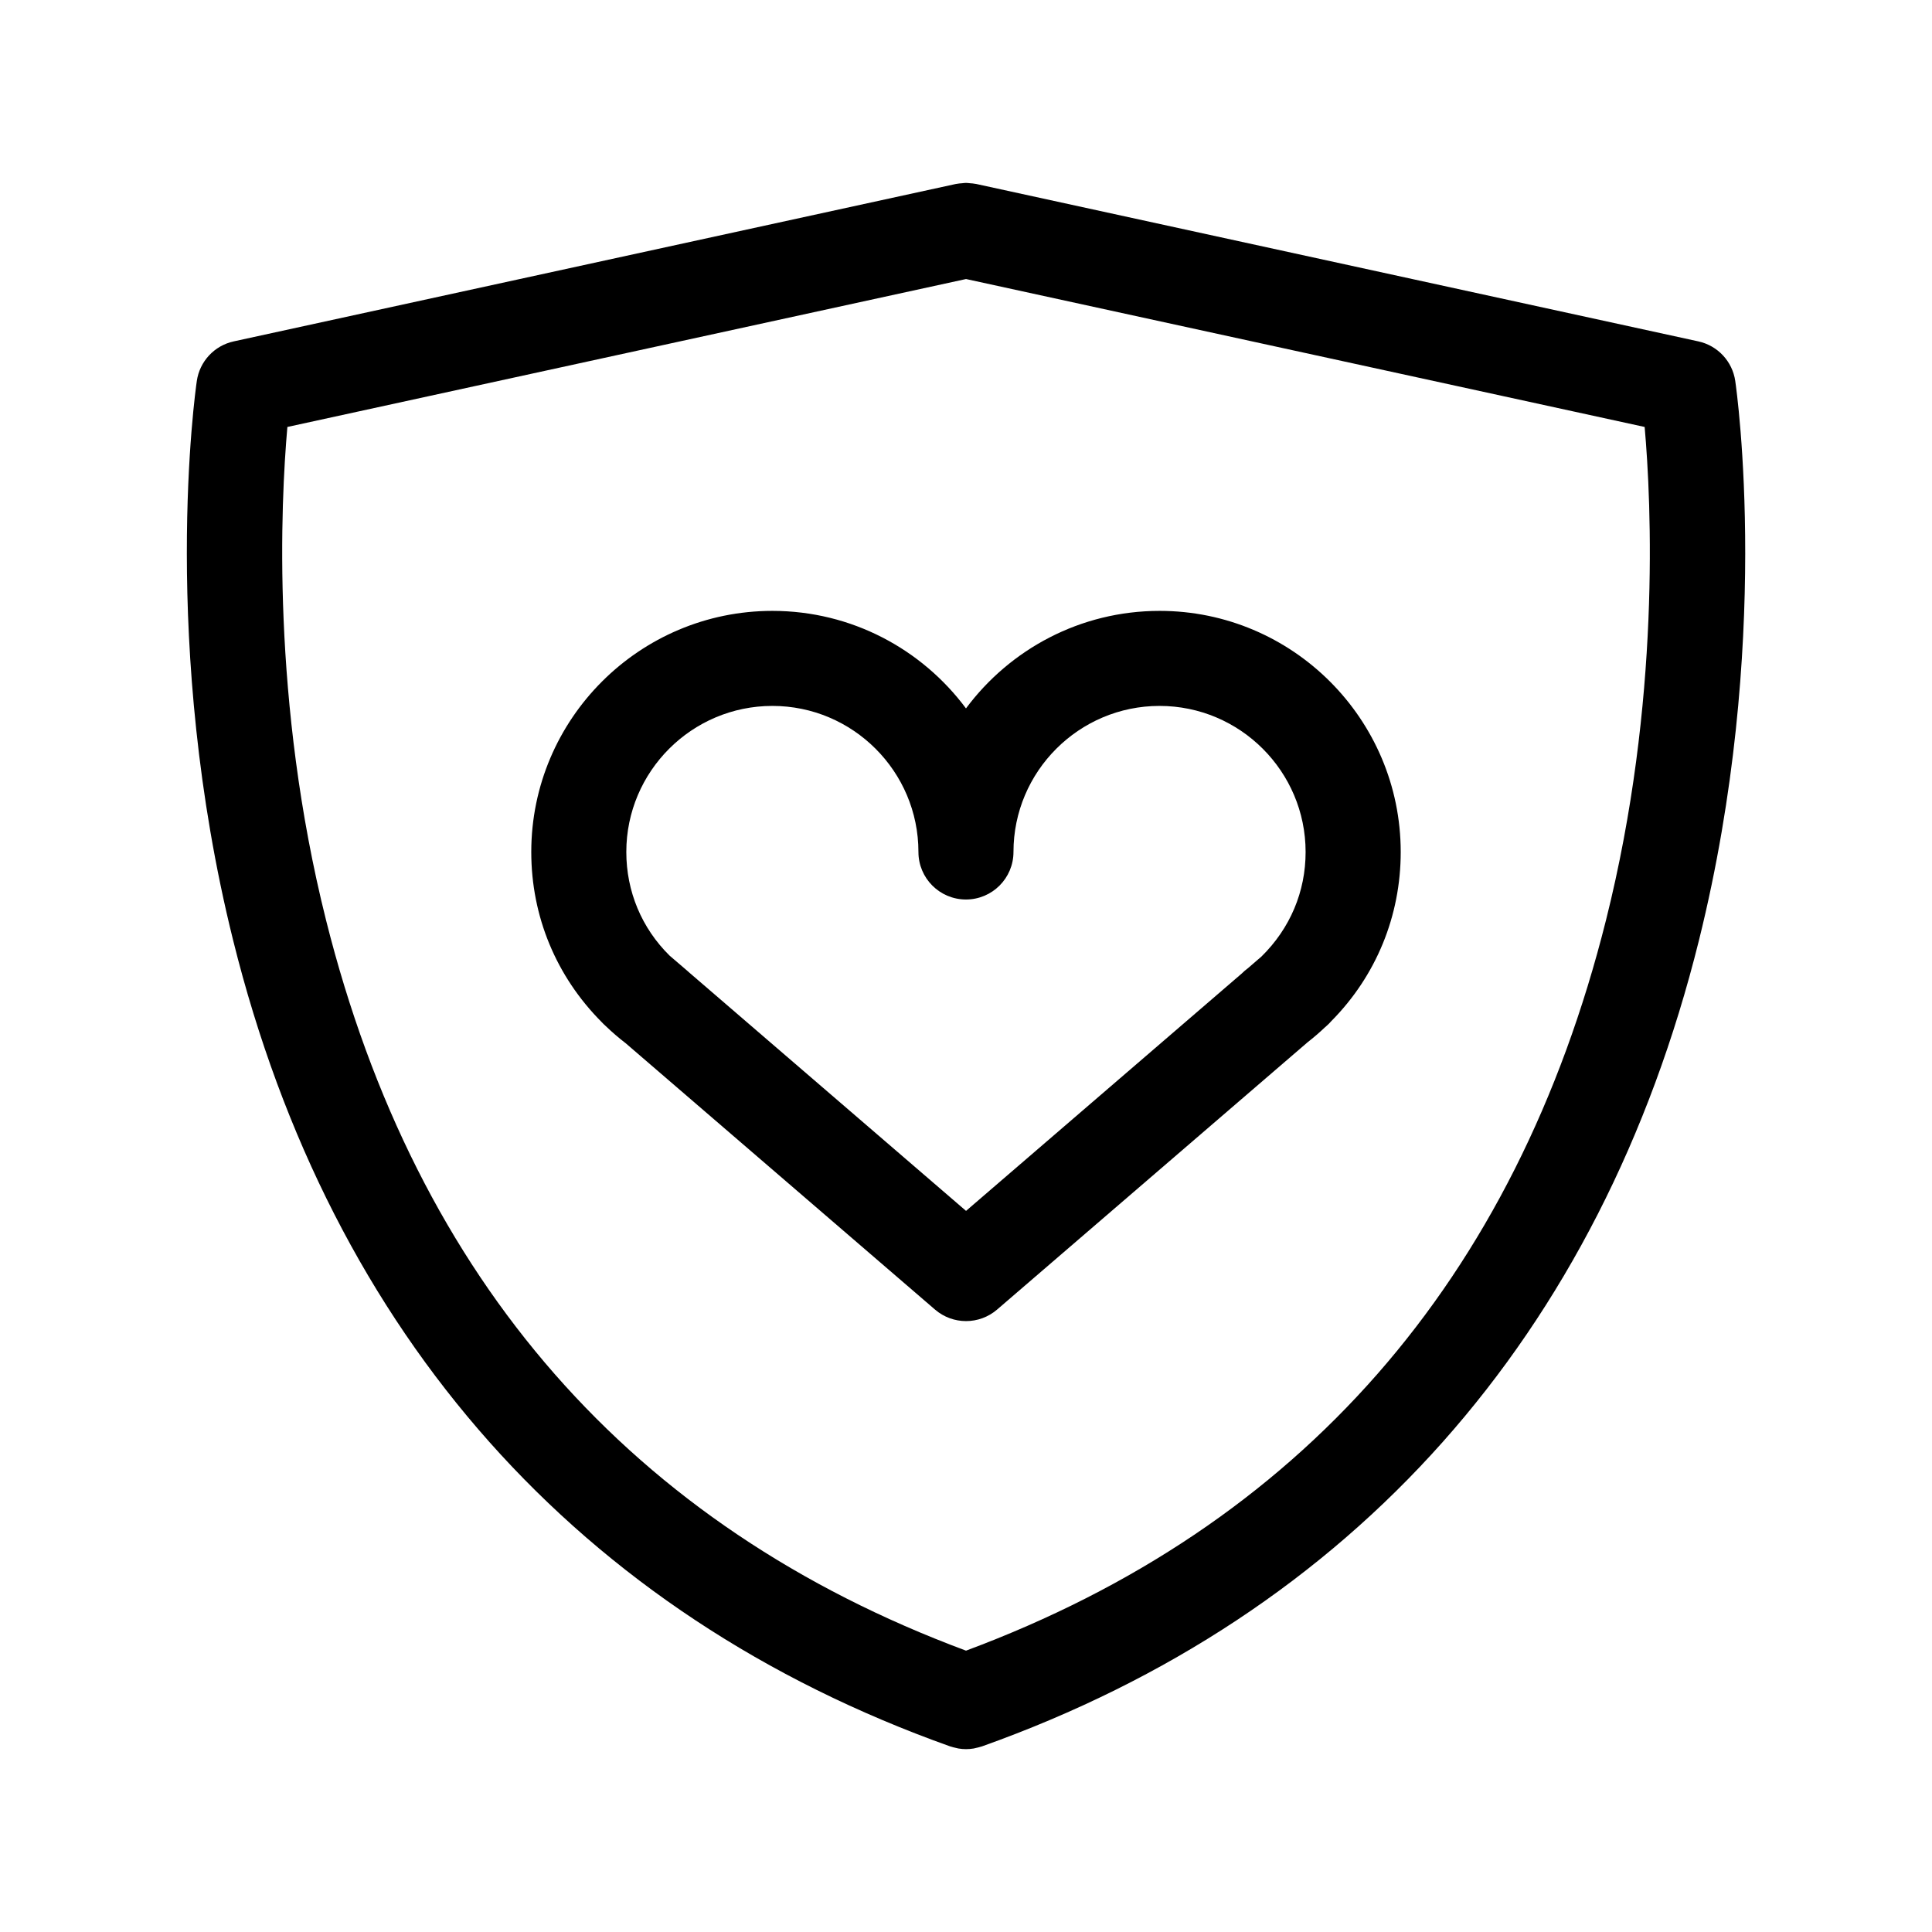
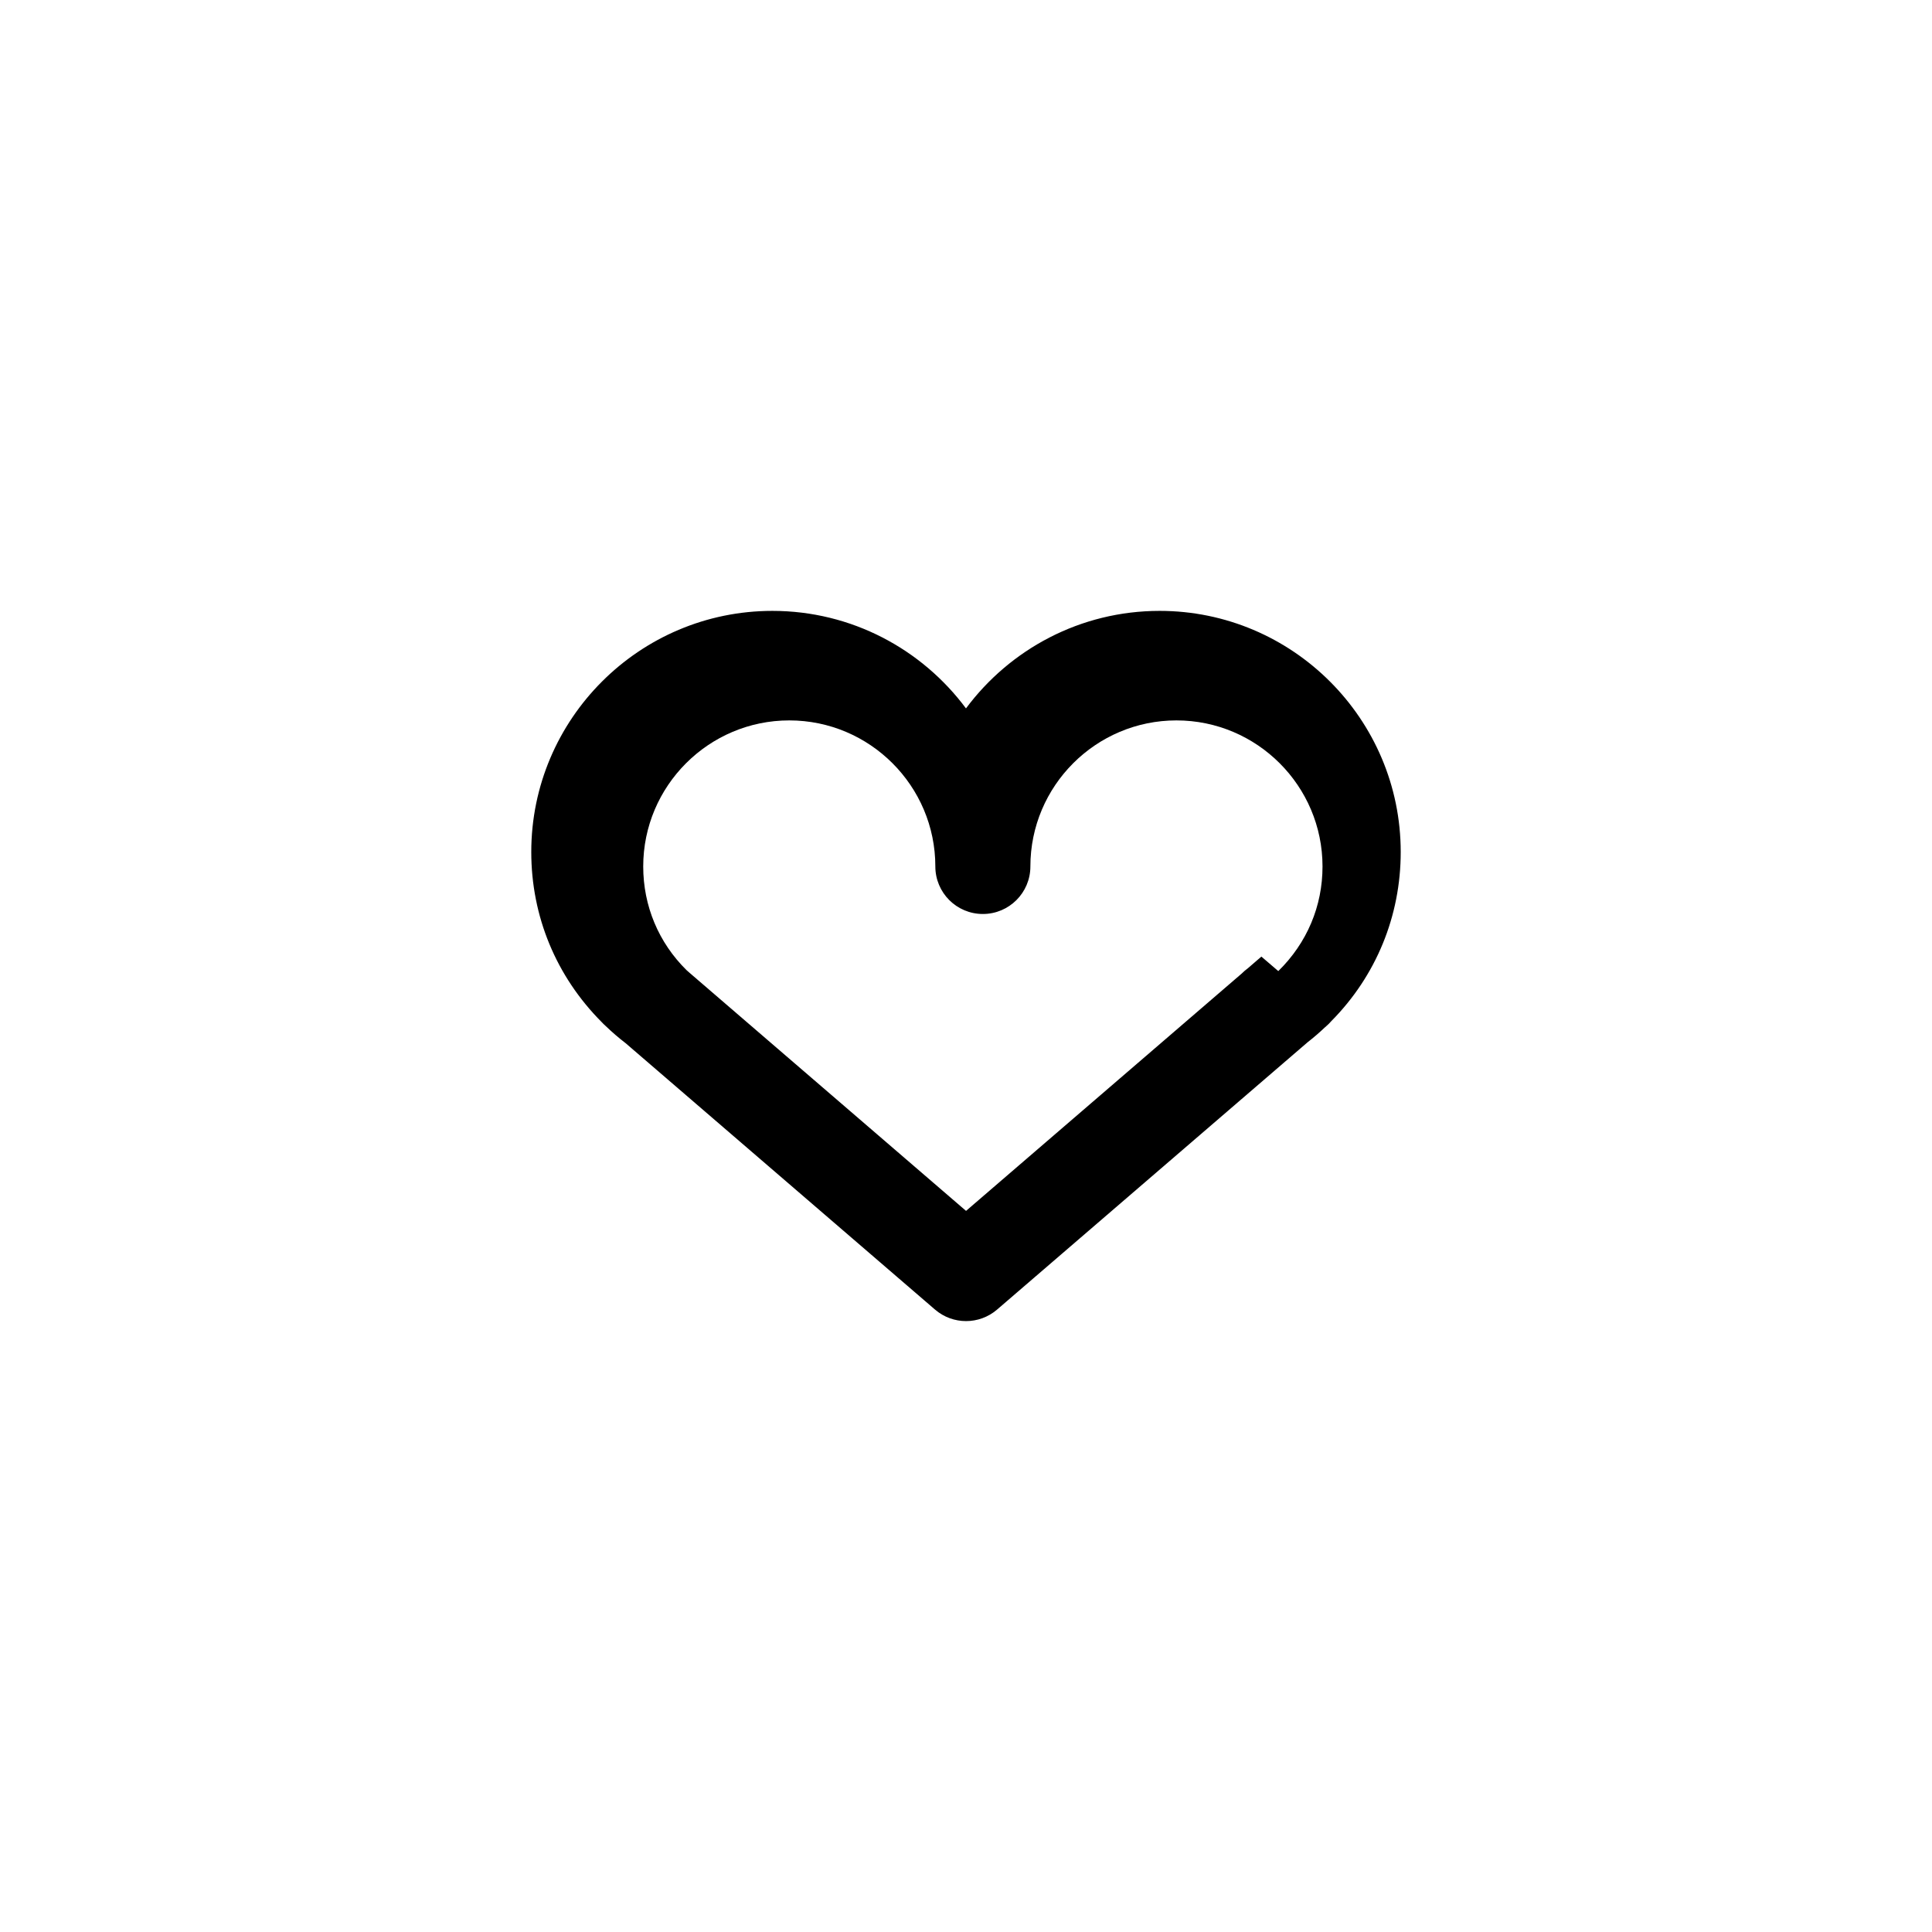
<svg xmlns="http://www.w3.org/2000/svg" fill="#000000" width="800px" height="800px" version="1.1" viewBox="144 144 512 512">
  <g>
-     <path d="m451.3 305.89c-20.988 0-39.645 10.172-51.305 25.844-11.652-15.672-30.312-25.844-51.305-25.844-35.238 0-63.898 28.66-63.898 63.898 0 17.027 6.574 32.961 18.688 45.109 0.309 0.336 0.637 0.664 0.988 0.969 1.699 1.637 3.481 3.176 5.309 4.574l82.016 70.617c2.363 2.031 5.289 3.047 8.219 3.047 2.926 0 5.856-1.02 8.219-3.047l82.309-70.859c1.582-1.234 3.129-2.559 4.664-4.019l0.242-0.207c0.488-0.418 0.938-0.867 1.344-1.34 11.887-11.996 18.414-27.875 18.414-44.844-0.004-35.238-28.664-63.898-63.902-63.898zm26.98 91.617-3.641 3.141c-0.047 0.031-0.09 0.066-0.133 0.102-0.5 0.367-0.961 0.781-1.406 1.223l-73.09 62.926-73.289-63.109c-0.047-0.039-0.086-0.086-0.133-0.121-0.207-0.195-0.418-0.383-0.641-0.562l-4.481-3.84c-7.41-7.289-11.488-17.039-11.488-27.484 0-21.34 17.367-38.707 38.707-38.707s38.707 17.367 38.707 38.707c0 6.957 5.637 12.594 12.594 12.594s12.594-5.637 12.594-12.594c0-21.34 17.359-38.707 38.707-38.707 21.348 0 38.711 17.367 38.711 38.707 0.008 10.48-4.094 20.254-11.719 27.727z" />
-     <path d="m603.86 244.96c-0.754-5.188-4.656-9.371-9.777-10.488l-191.4-41.723c-0.051-0.012-0.105-0.004-0.156-0.02-0.484-0.102-0.984-0.133-1.484-0.172-0.344-0.023-0.699-0.086-1.039-0.086-0.344 0-0.691 0.059-1.039 0.09-0.5 0.039-1.004 0.07-1.484 0.172-0.051 0.012-0.102 0.004-0.156 0.02l-191.39 41.719c-5.129 1.117-9.027 5.301-9.777 10.488-0.414 2.816-9.836 69.895 9.613 148.18 26.023 104.77 91.73 178.65 190.02 213.67 0.07 0.023 0.141 0.031 0.211 0.055 0.457 0.156 0.934 0.266 1.41 0.367 0.195 0.039 0.387 0.105 0.578 0.137 0.664 0.109 1.34 0.172 2.023 0.172s1.359-0.066 2.023-0.172c0.195-0.031 0.387-0.098 0.578-0.137 0.48-0.102 0.953-0.211 1.41-0.367 0.07-0.023 0.141-0.031 0.211-0.055 98.289-35.02 164-108.9 190.02-213.67 19.438-78.289 10.02-145.37 9.605-148.18zm-34.254 142.89c-23.973 95.594-81.074 160.65-169.6 193.59-88.531-32.934-145.62-97.996-169.6-193.59-14.547-57.992-12.016-110.66-10.246-130.7l179.85-39.203 179.84 39.203c1.773 20.047 4.301 72.711-10.242 130.7z" />
+     <path d="m451.3 305.89c-20.988 0-39.645 10.172-51.305 25.844-11.652-15.672-30.312-25.844-51.305-25.844-35.238 0-63.898 28.66-63.898 63.898 0 17.027 6.574 32.961 18.688 45.109 0.309 0.336 0.637 0.664 0.988 0.969 1.699 1.637 3.481 3.176 5.309 4.574l82.016 70.617c2.363 2.031 5.289 3.047 8.219 3.047 2.926 0 5.856-1.02 8.219-3.047l82.309-70.859c1.582-1.234 3.129-2.559 4.664-4.019l0.242-0.207c0.488-0.418 0.938-0.867 1.344-1.34 11.887-11.996 18.414-27.875 18.414-44.844-0.004-35.238-28.664-63.898-63.902-63.898zm26.98 91.617-3.641 3.141c-0.047 0.031-0.09 0.066-0.133 0.102-0.5 0.367-0.961 0.781-1.406 1.223l-73.09 62.926-73.289-63.109c-0.047-0.039-0.086-0.086-0.133-0.121-0.207-0.195-0.418-0.383-0.641-0.562c-7.41-7.289-11.488-17.039-11.488-27.484 0-21.34 17.367-38.707 38.707-38.707s38.707 17.367 38.707 38.707c0 6.957 5.637 12.594 12.594 12.594s12.594-5.637 12.594-12.594c0-21.34 17.359-38.707 38.707-38.707 21.348 0 38.711 17.367 38.711 38.707 0.008 10.48-4.094 20.254-11.719 27.727z" />
  </g>
</svg>